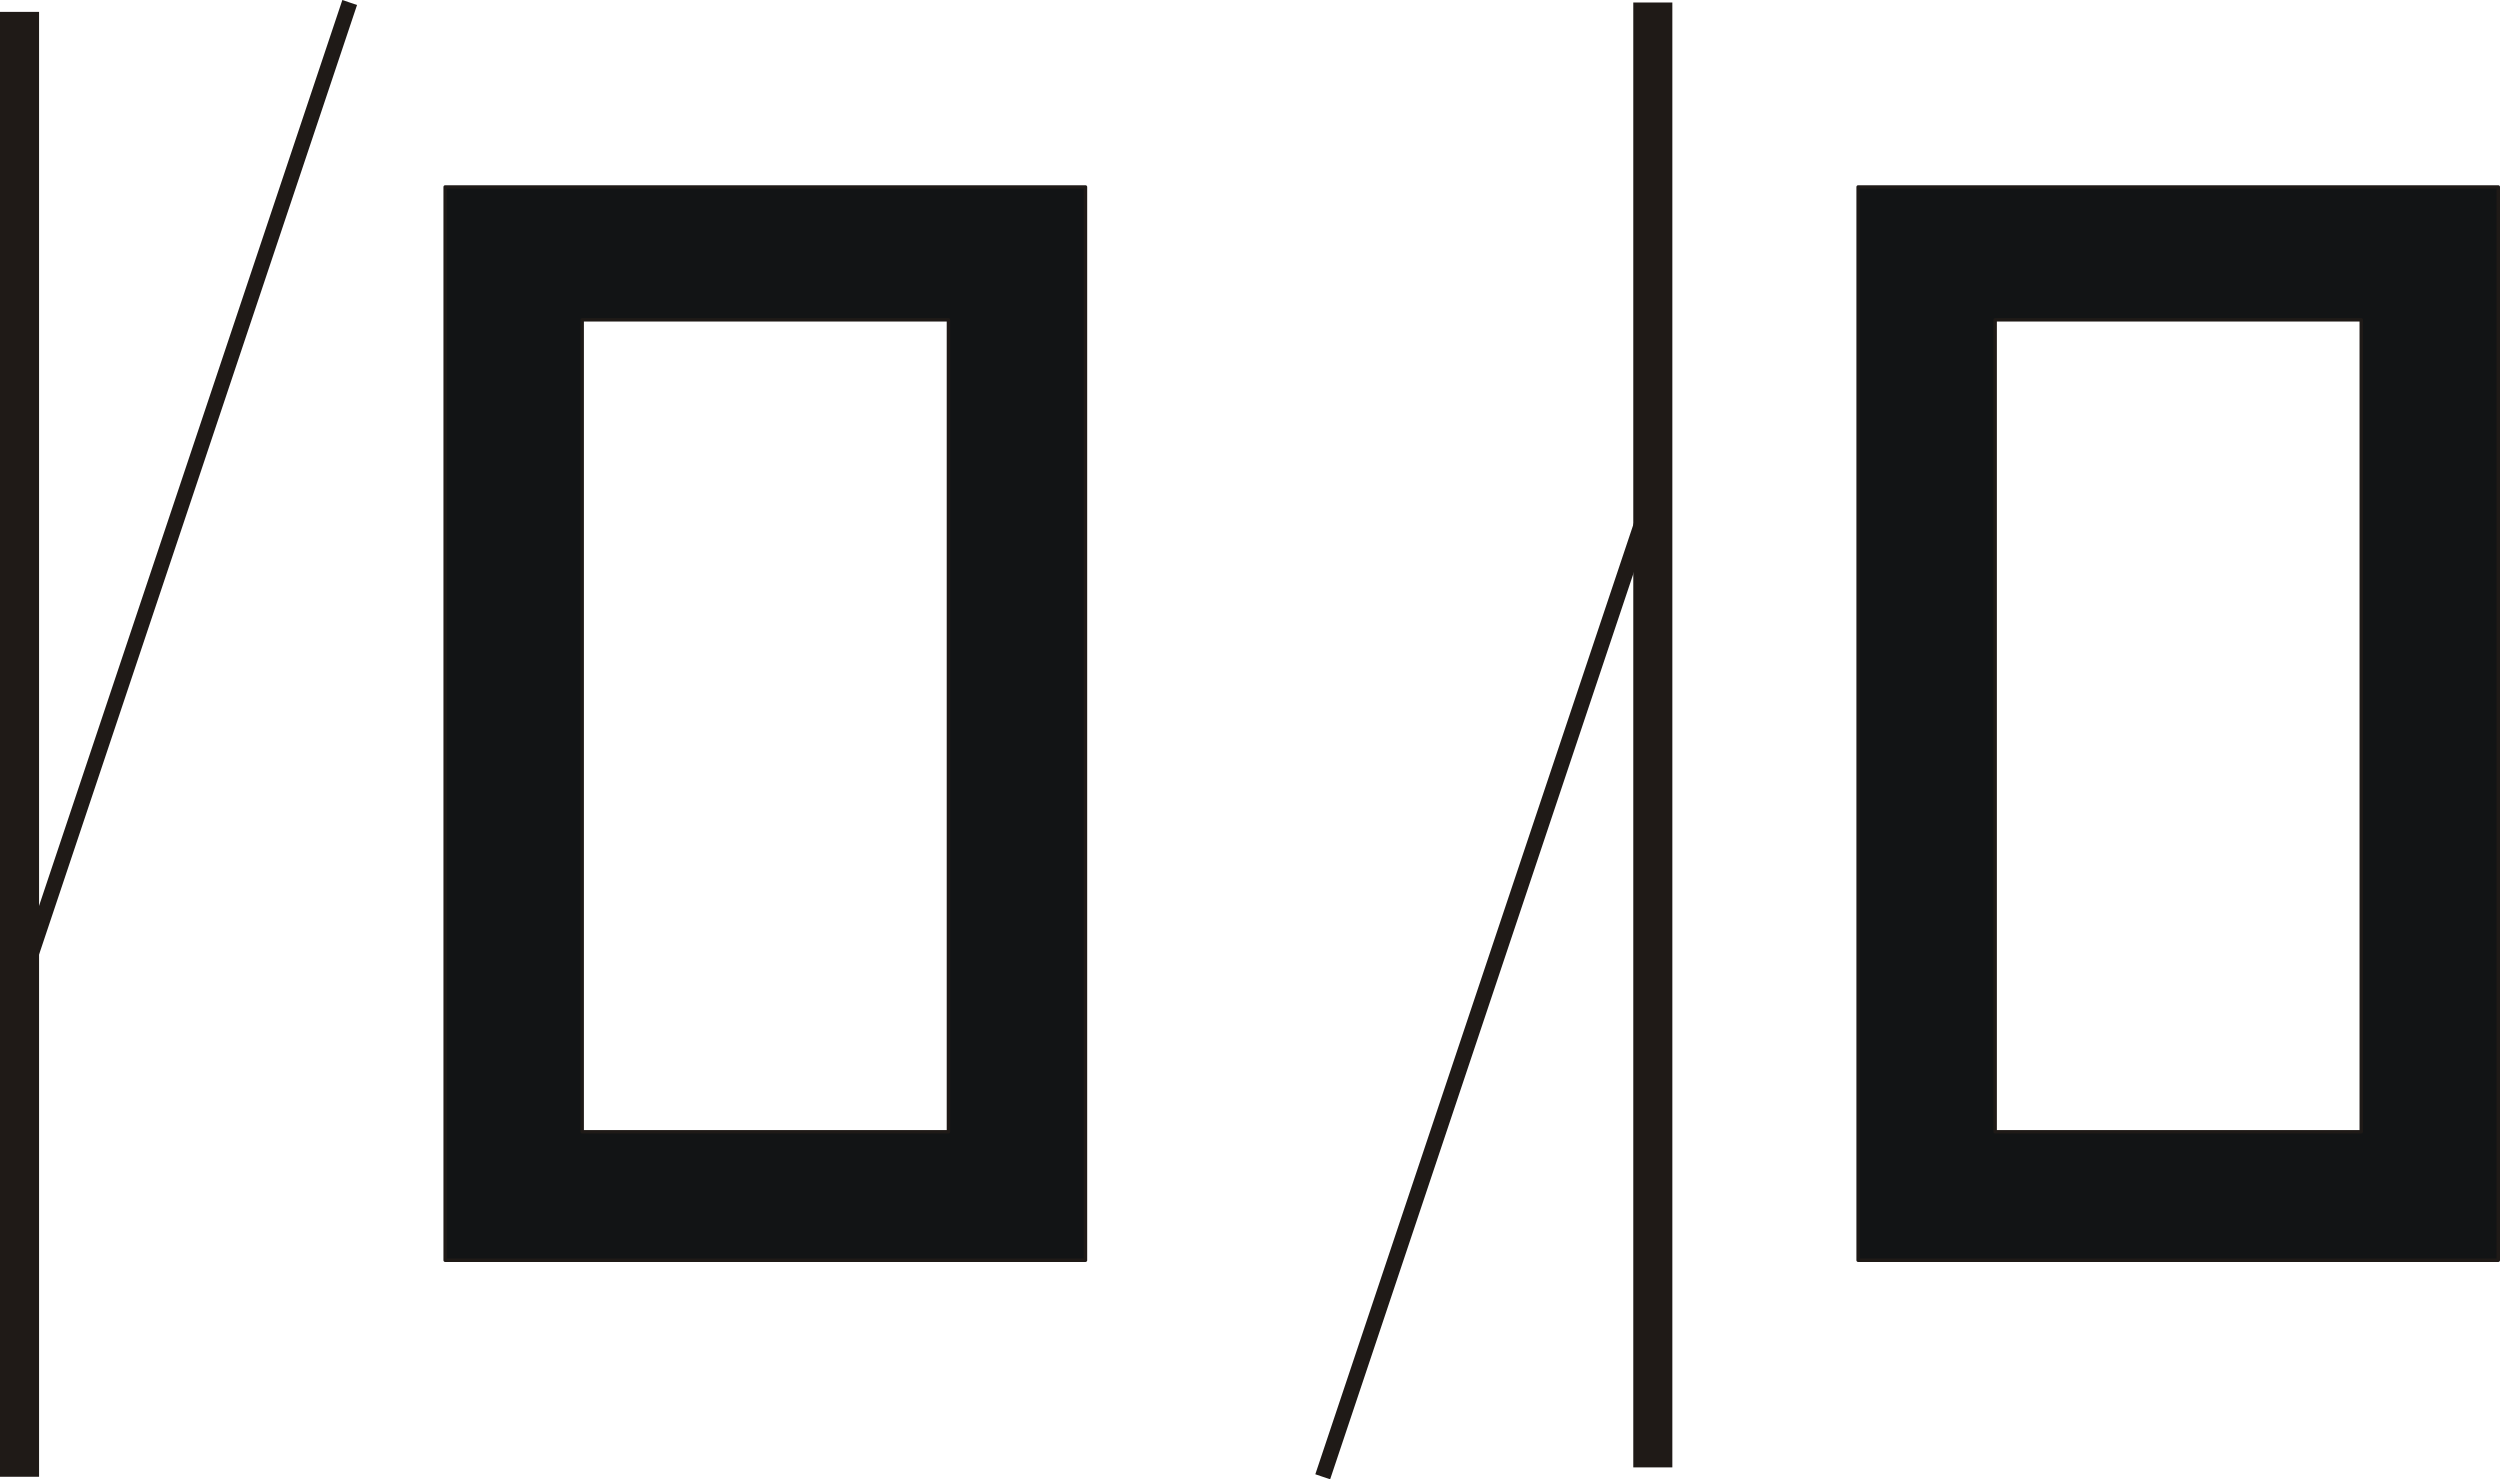
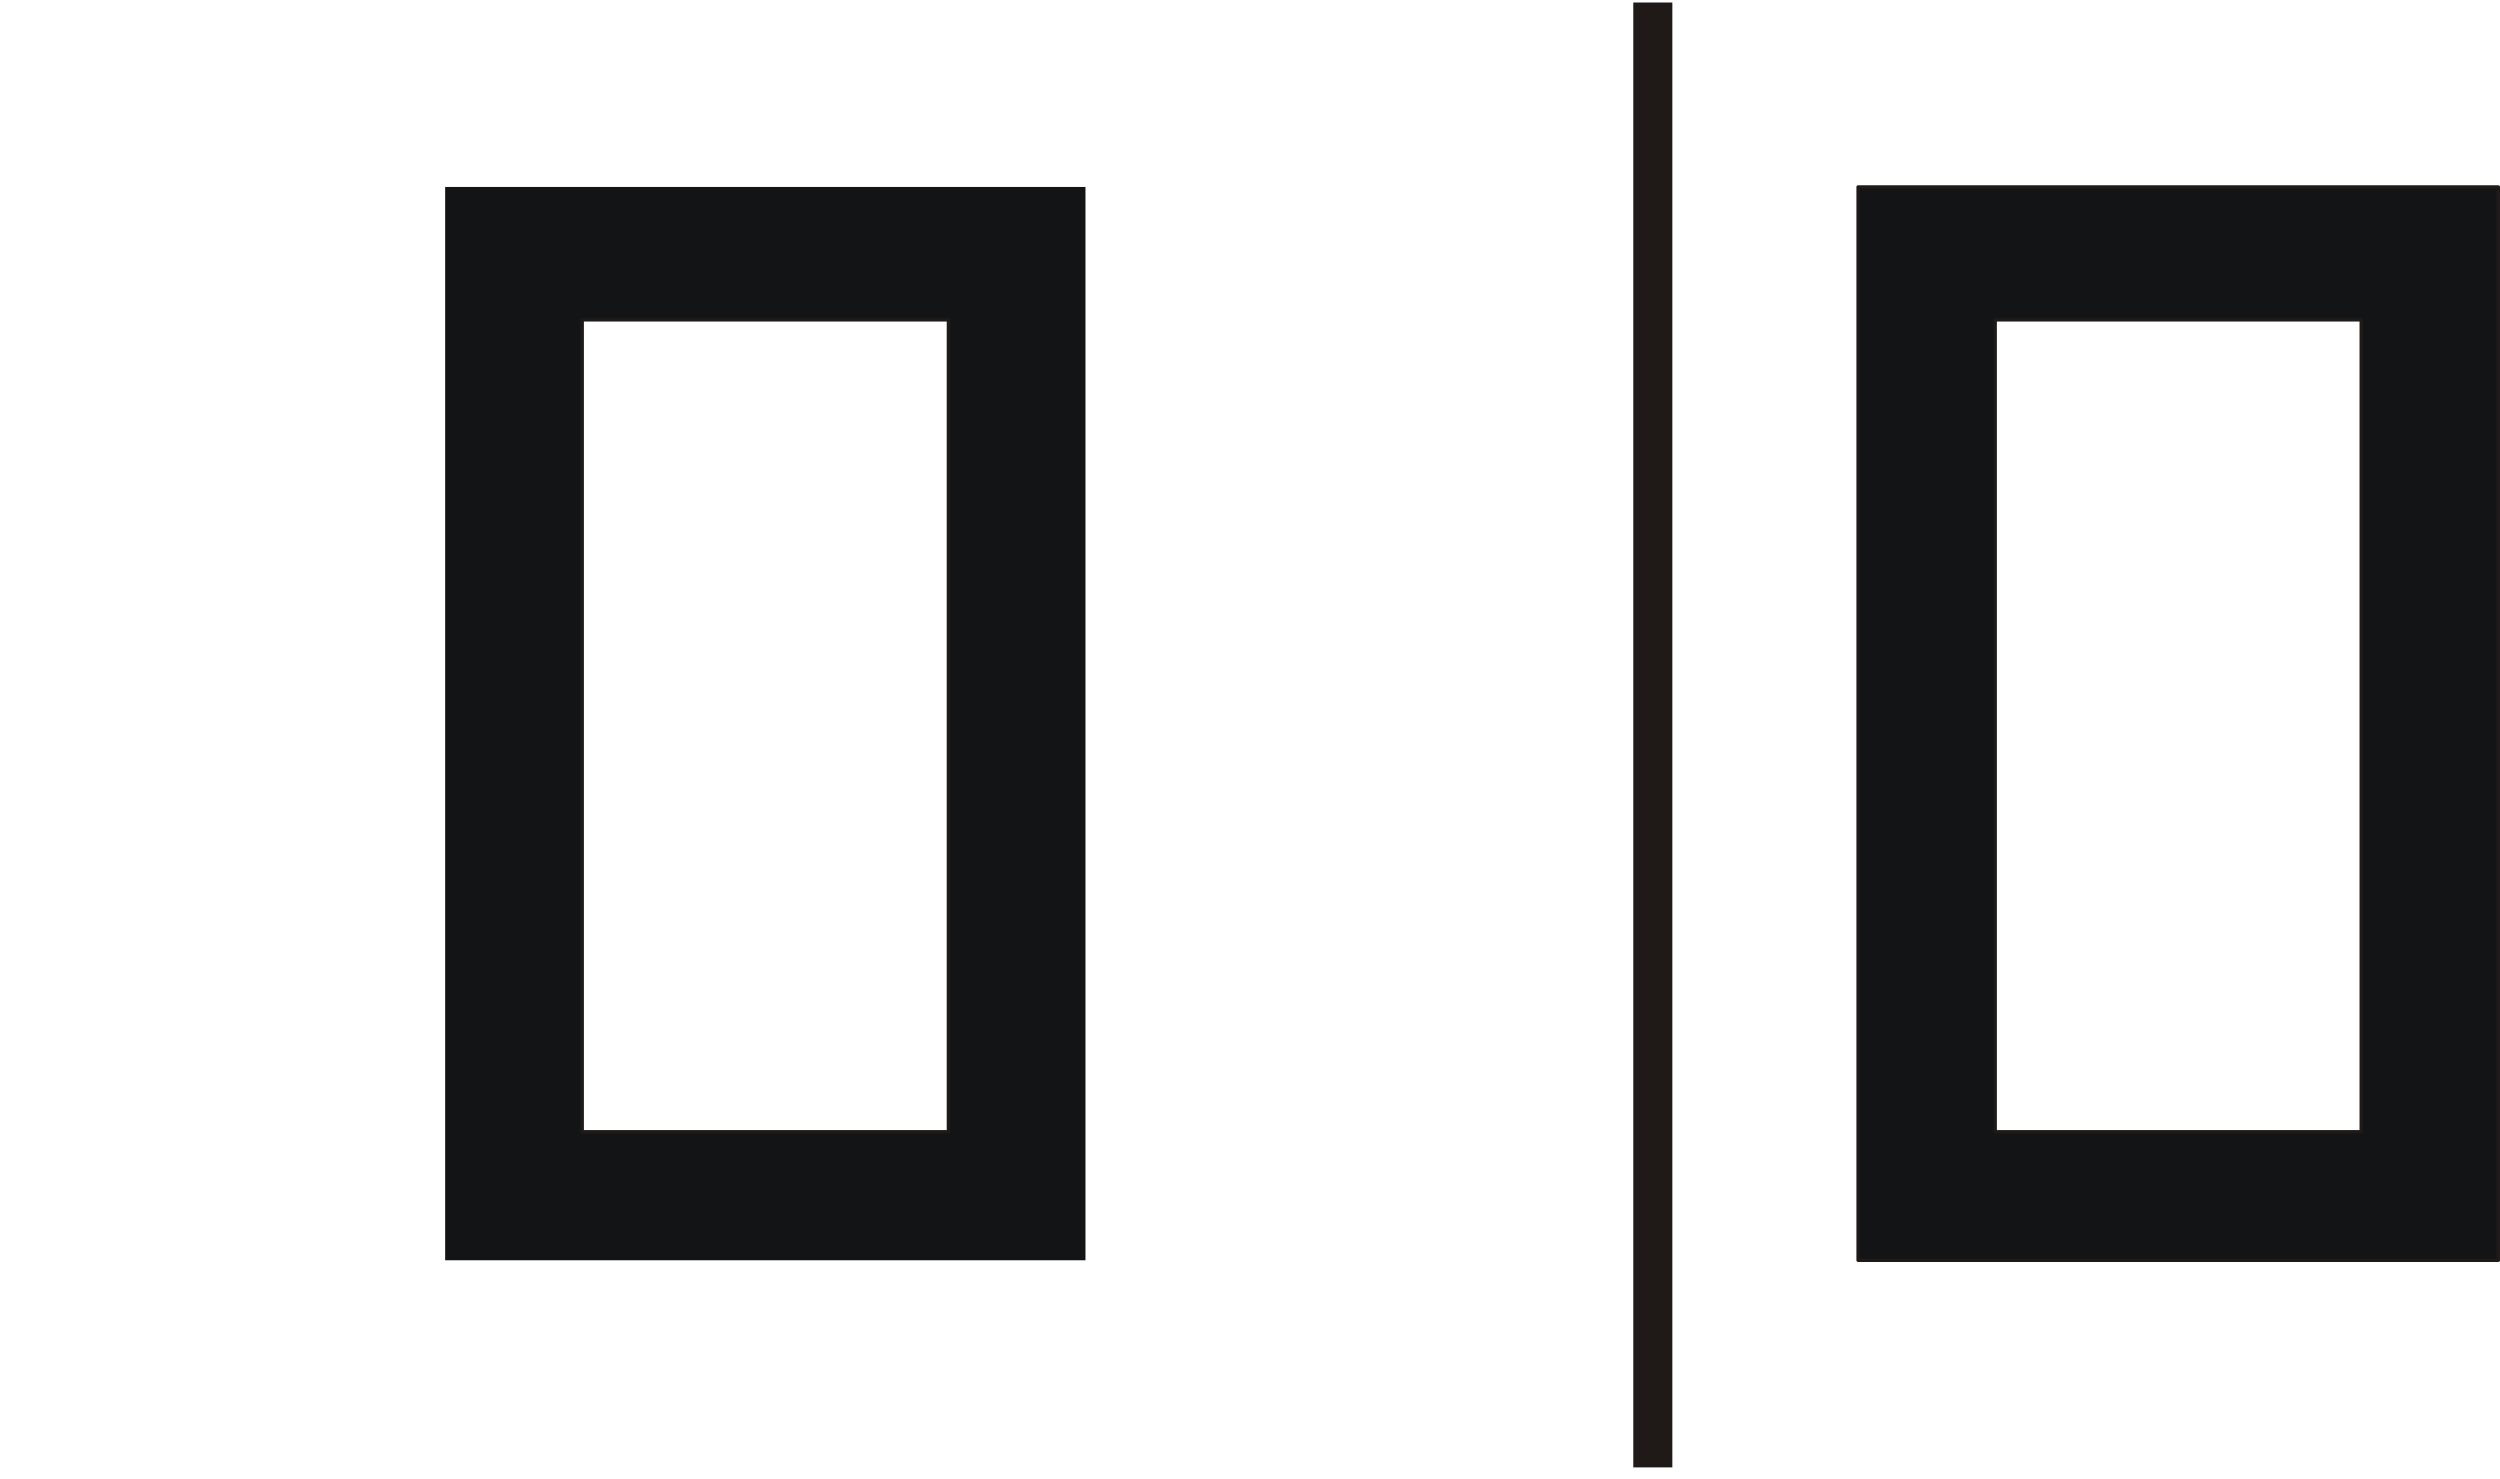
<svg xmlns="http://www.w3.org/2000/svg" fill-rule="evenodd" height="1.313in" preserveAspectRatio="none" stroke-linecap="round" viewBox="0 0 16000 9463" width="2.219in">
  <style type="text/css">
.brush0 { fill: rgb(255,255,255); }
.pen0 { stroke: rgb(0,0,0); stroke-width: 1; stroke-linejoin: round; }
.brush1 { fill: rgb(18,20,21); }
.pen1 { stroke: none; }
.brush2 { fill: none; }
.pen2 { stroke: rgb(31,26,23); stroke-width: 22; stroke-linejoin: round; }
.brush3 { fill: rgb(31,26,23); }
</style>
  <g>
    <path class="pen1 brush1" d="M 2849,1196  L 6947,1196 6947,8062 2849,8062 2849,1196 z M 3726,2046  L 6070,2046 6070,7240 3726,7240 3726,2046 z" />
-     <polyline class="pen2" fill="none" points="2849,1196 6947,1196 6947,8062 2849,8062 2849,1196" />
    <polyline class="pen2" fill="none" points="3726,2046 6070,2046 6070,7240 3726,7240 3726,2046" />
    <path class="pen1 brush1" d="M 11892,1196  L 15989,1196 15989,8062 11892,8062 11892,1196 z M 12769,2046  L 15112,2046 15112,7240 12769,7240 12769,2046 z" />
    <polyline class="pen2" fill="none" points="11892,1196 15989,1196 15989,8062 11892,8062 11892,1196" />
    <polyline class="pen2" fill="none" points="12769,2046 15112,2046 15112,7240 12769,7240 12769,2046" />
-     <polygon class="pen1 brush3" fill-rule="nonzero" points="125,9447 250,9447 250,76 0,76 0,9447 125,9447" />
    <polygon class="pen1 brush3" fill-rule="nonzero" points="10578,16 10453,16 10453,9387 10703,9387 10703,16 10578,16" />
-     <polygon class="pen1 brush3" fill-rule="nonzero" points="2238,16 2191,0 142,6117 236,6148 2285,32 2238,16" />
-     <polygon class="pen1 brush3" fill-rule="nonzero" points="8465,9447 8513,9463 10562,3346 10467,3315 8418,9431 8465,9447" />
  </g>
</svg>